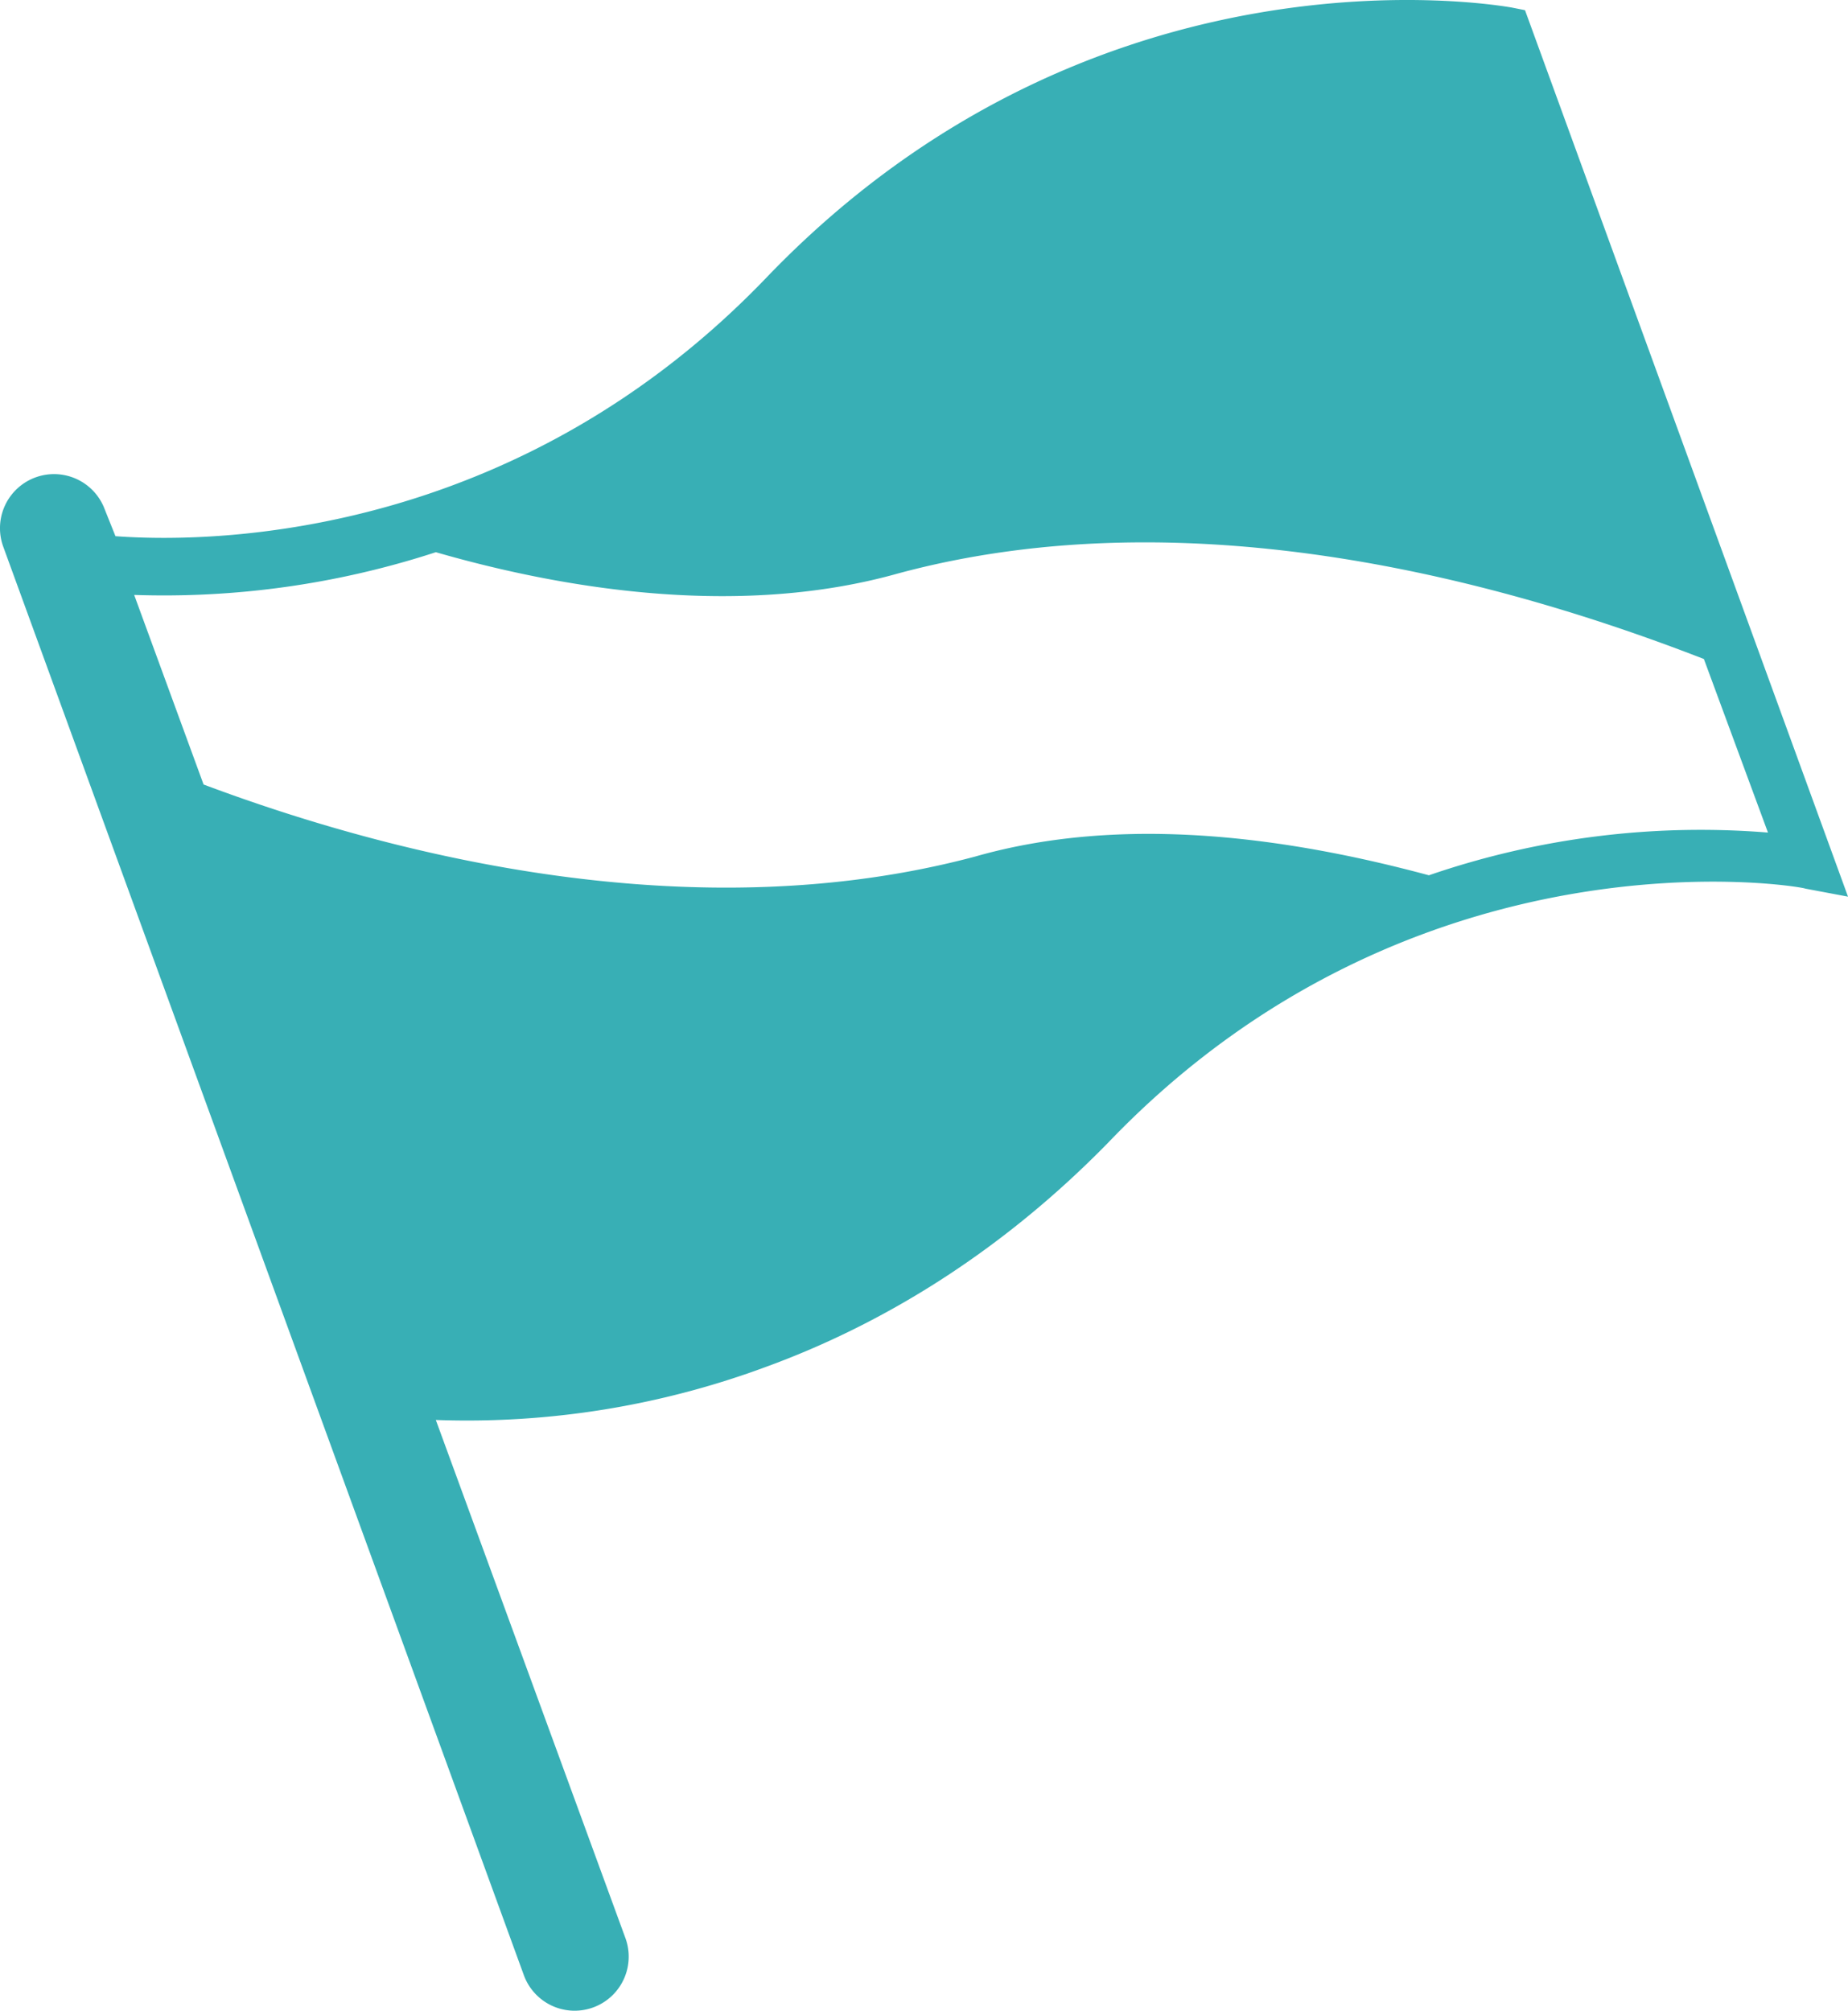
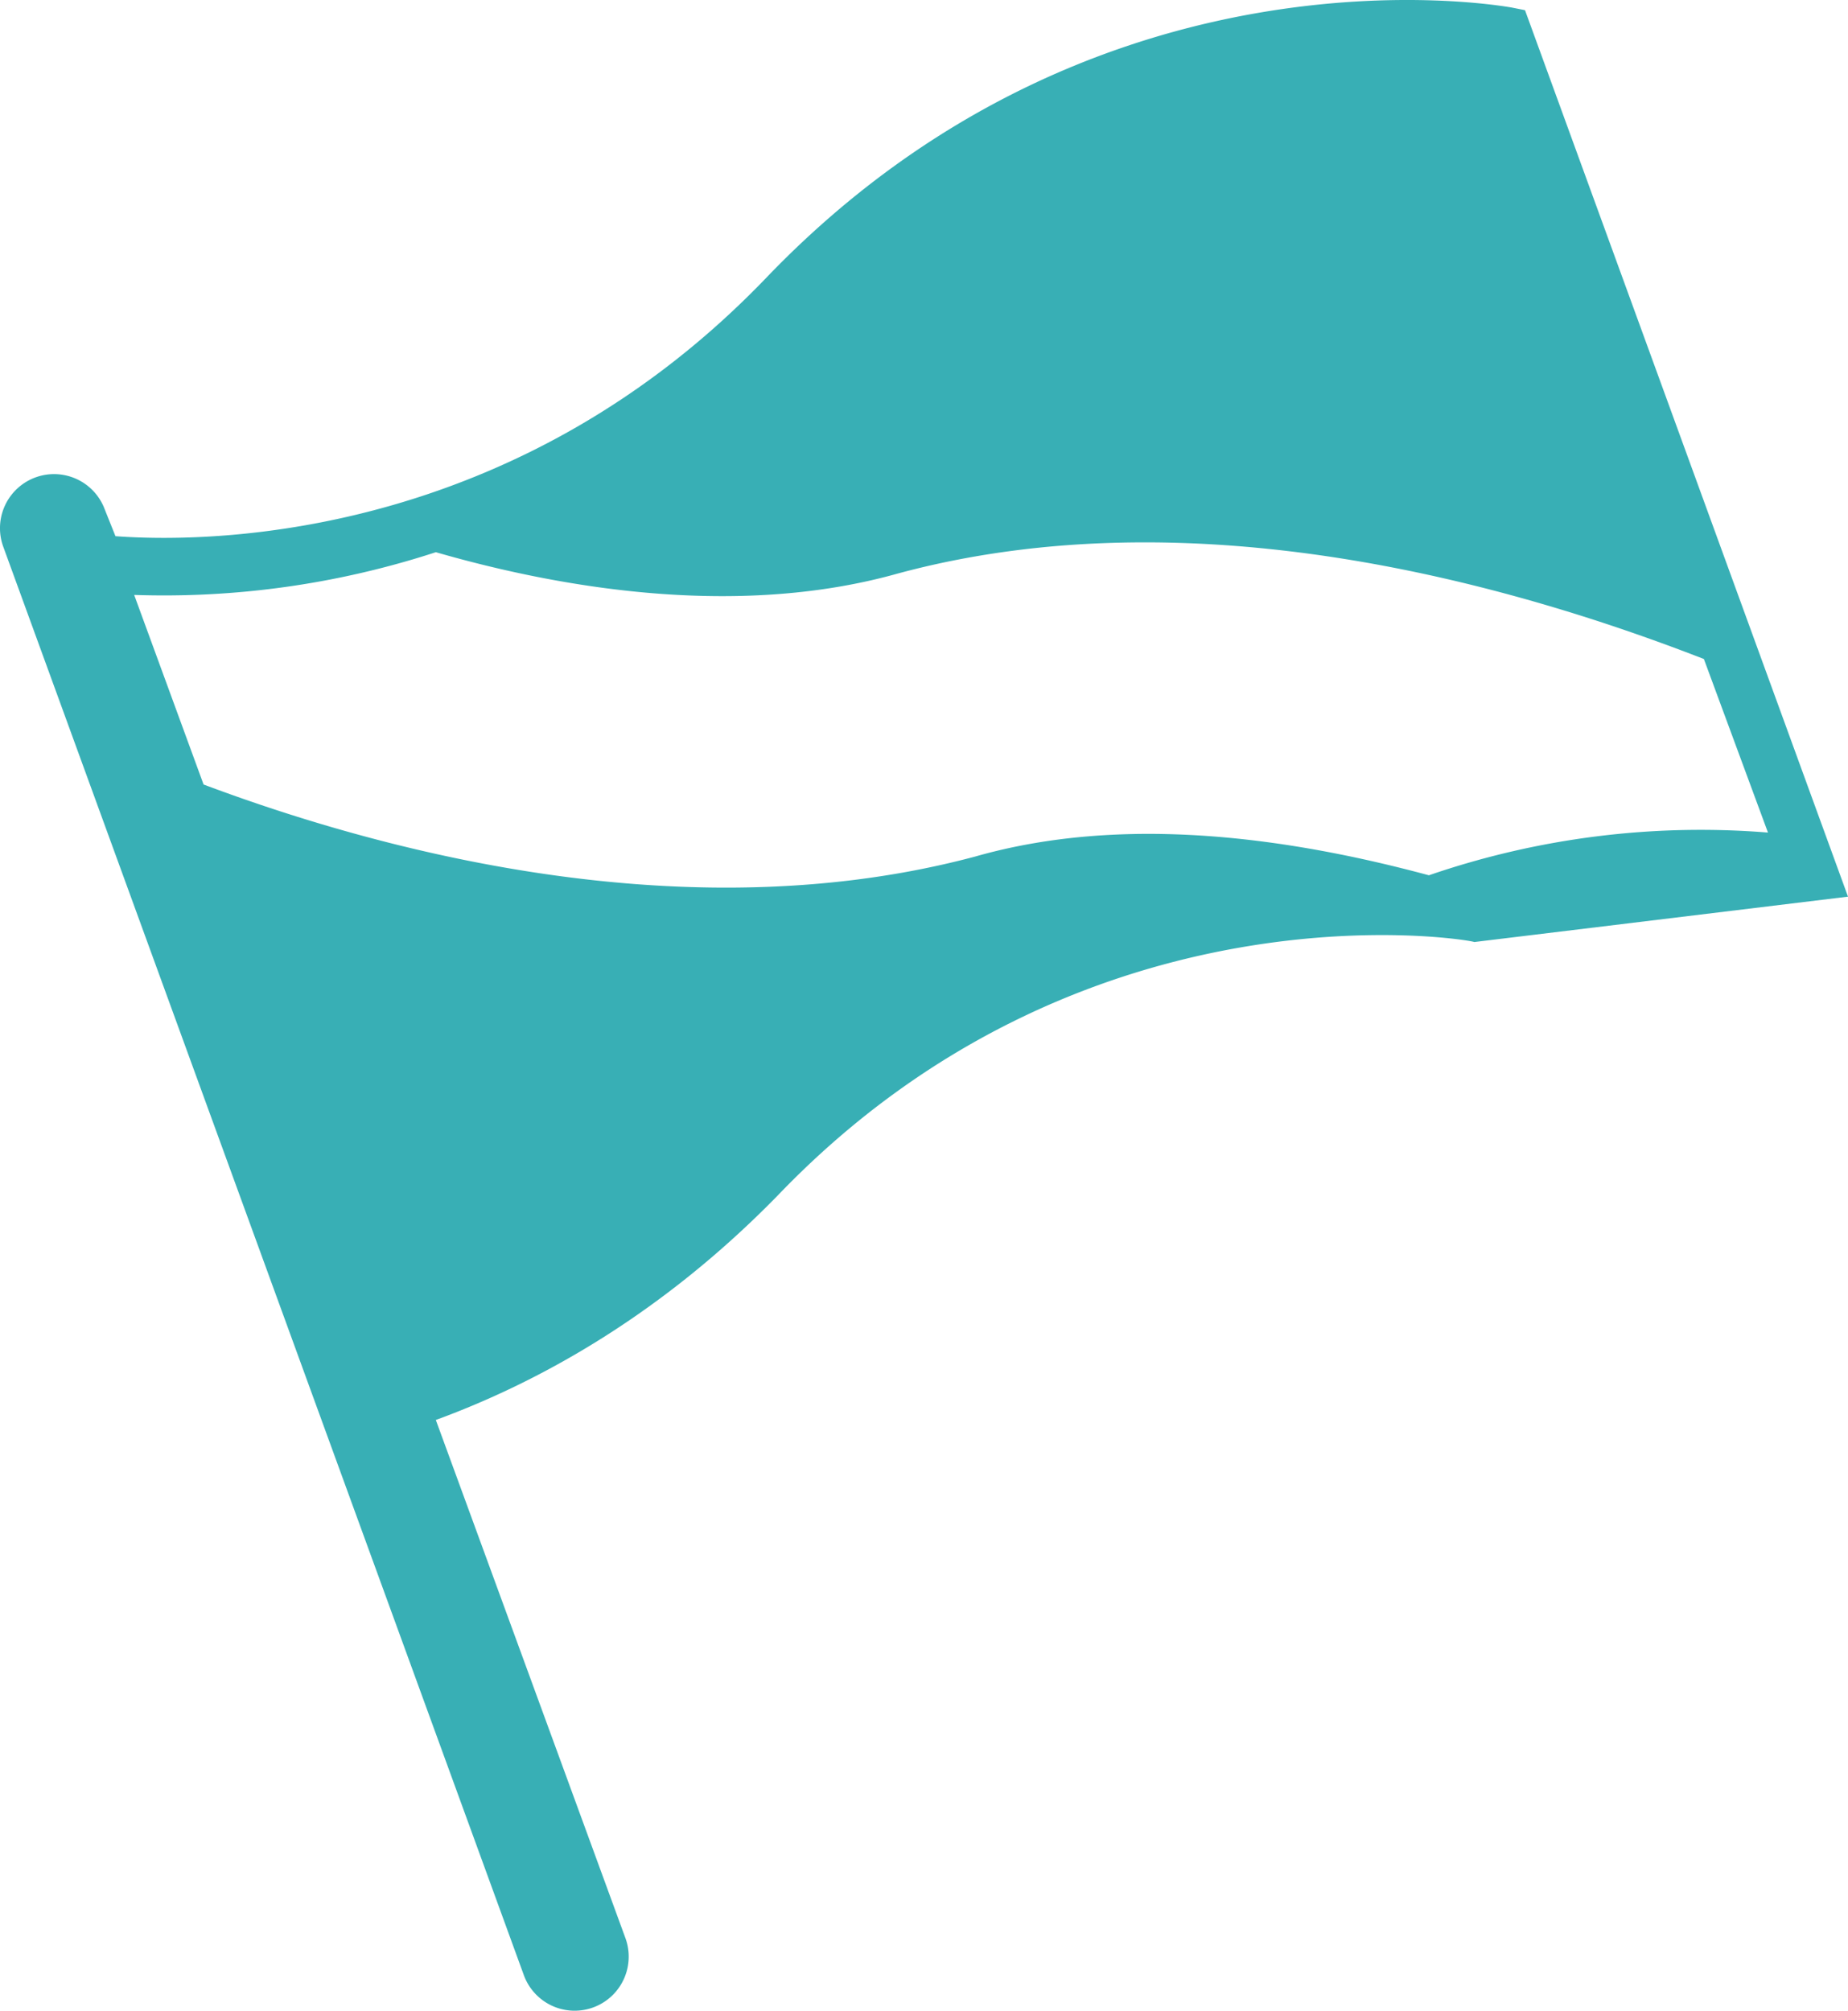
<svg xmlns="http://www.w3.org/2000/svg" width="327.834" height="356.635" viewBox="0 0 327.834 356.635">
-   <path d="M539.86,356.59l-57.3-157.23-2.371-.473c-2.84-.473-73.879-12.785-132.13,47.832-43.57,45.465-96.137,47.359-115.55,45.938l-1.895-4.734a9.589,9.589,0,1,0-18,6.628l92.352,253.36a9.589,9.589,0,0,0,18-6.628L289.34,449.408a152.624,152.624,0,0,0,58.723-9.473c19.418-7.105,40.727-19.418,60.617-39.781,54.461-56.828,122.66-45.465,123.61-44.988ZM465.508,352.8c-24.625-6.629-53.988-10.891-80.508-3.316-49.727,13.262-102.77,0-136.86-12.785l-12.312-33.625a155.6,155.6,0,0,0,53.516-7.578c24.625,7.105,54.934,11.367,81.93,3.789,52.566-14.207,108.92,1.895,143.02,15.156l11.367,30.781a148.3,148.3,0,0,0-60.148,7.578Z" transform="translate(-212.025 -197.554)" fill="#38afb5" />
+   <path d="M539.86,356.59l-57.3-157.23-2.371-.473c-2.84-.473-73.879-12.785-132.13,47.832-43.57,45.465-96.137,47.359-115.55,45.938l-1.895-4.734a9.589,9.589,0,1,0-18,6.628l92.352,253.36a9.589,9.589,0,0,0,18-6.628L289.34,449.408c19.418-7.105,40.727-19.418,60.617-39.781,54.461-56.828,122.66-45.465,123.61-44.988ZM465.508,352.8c-24.625-6.629-53.988-10.891-80.508-3.316-49.727,13.262-102.77,0-136.86-12.785l-12.312-33.625a155.6,155.6,0,0,0,53.516-7.578c24.625,7.105,54.934,11.367,81.93,3.789,52.566-14.207,108.92,1.895,143.02,15.156l11.367,30.781a148.3,148.3,0,0,0-60.148,7.578Z" transform="translate(-212.025 -197.554)" fill="#38afb5" />
</svg>